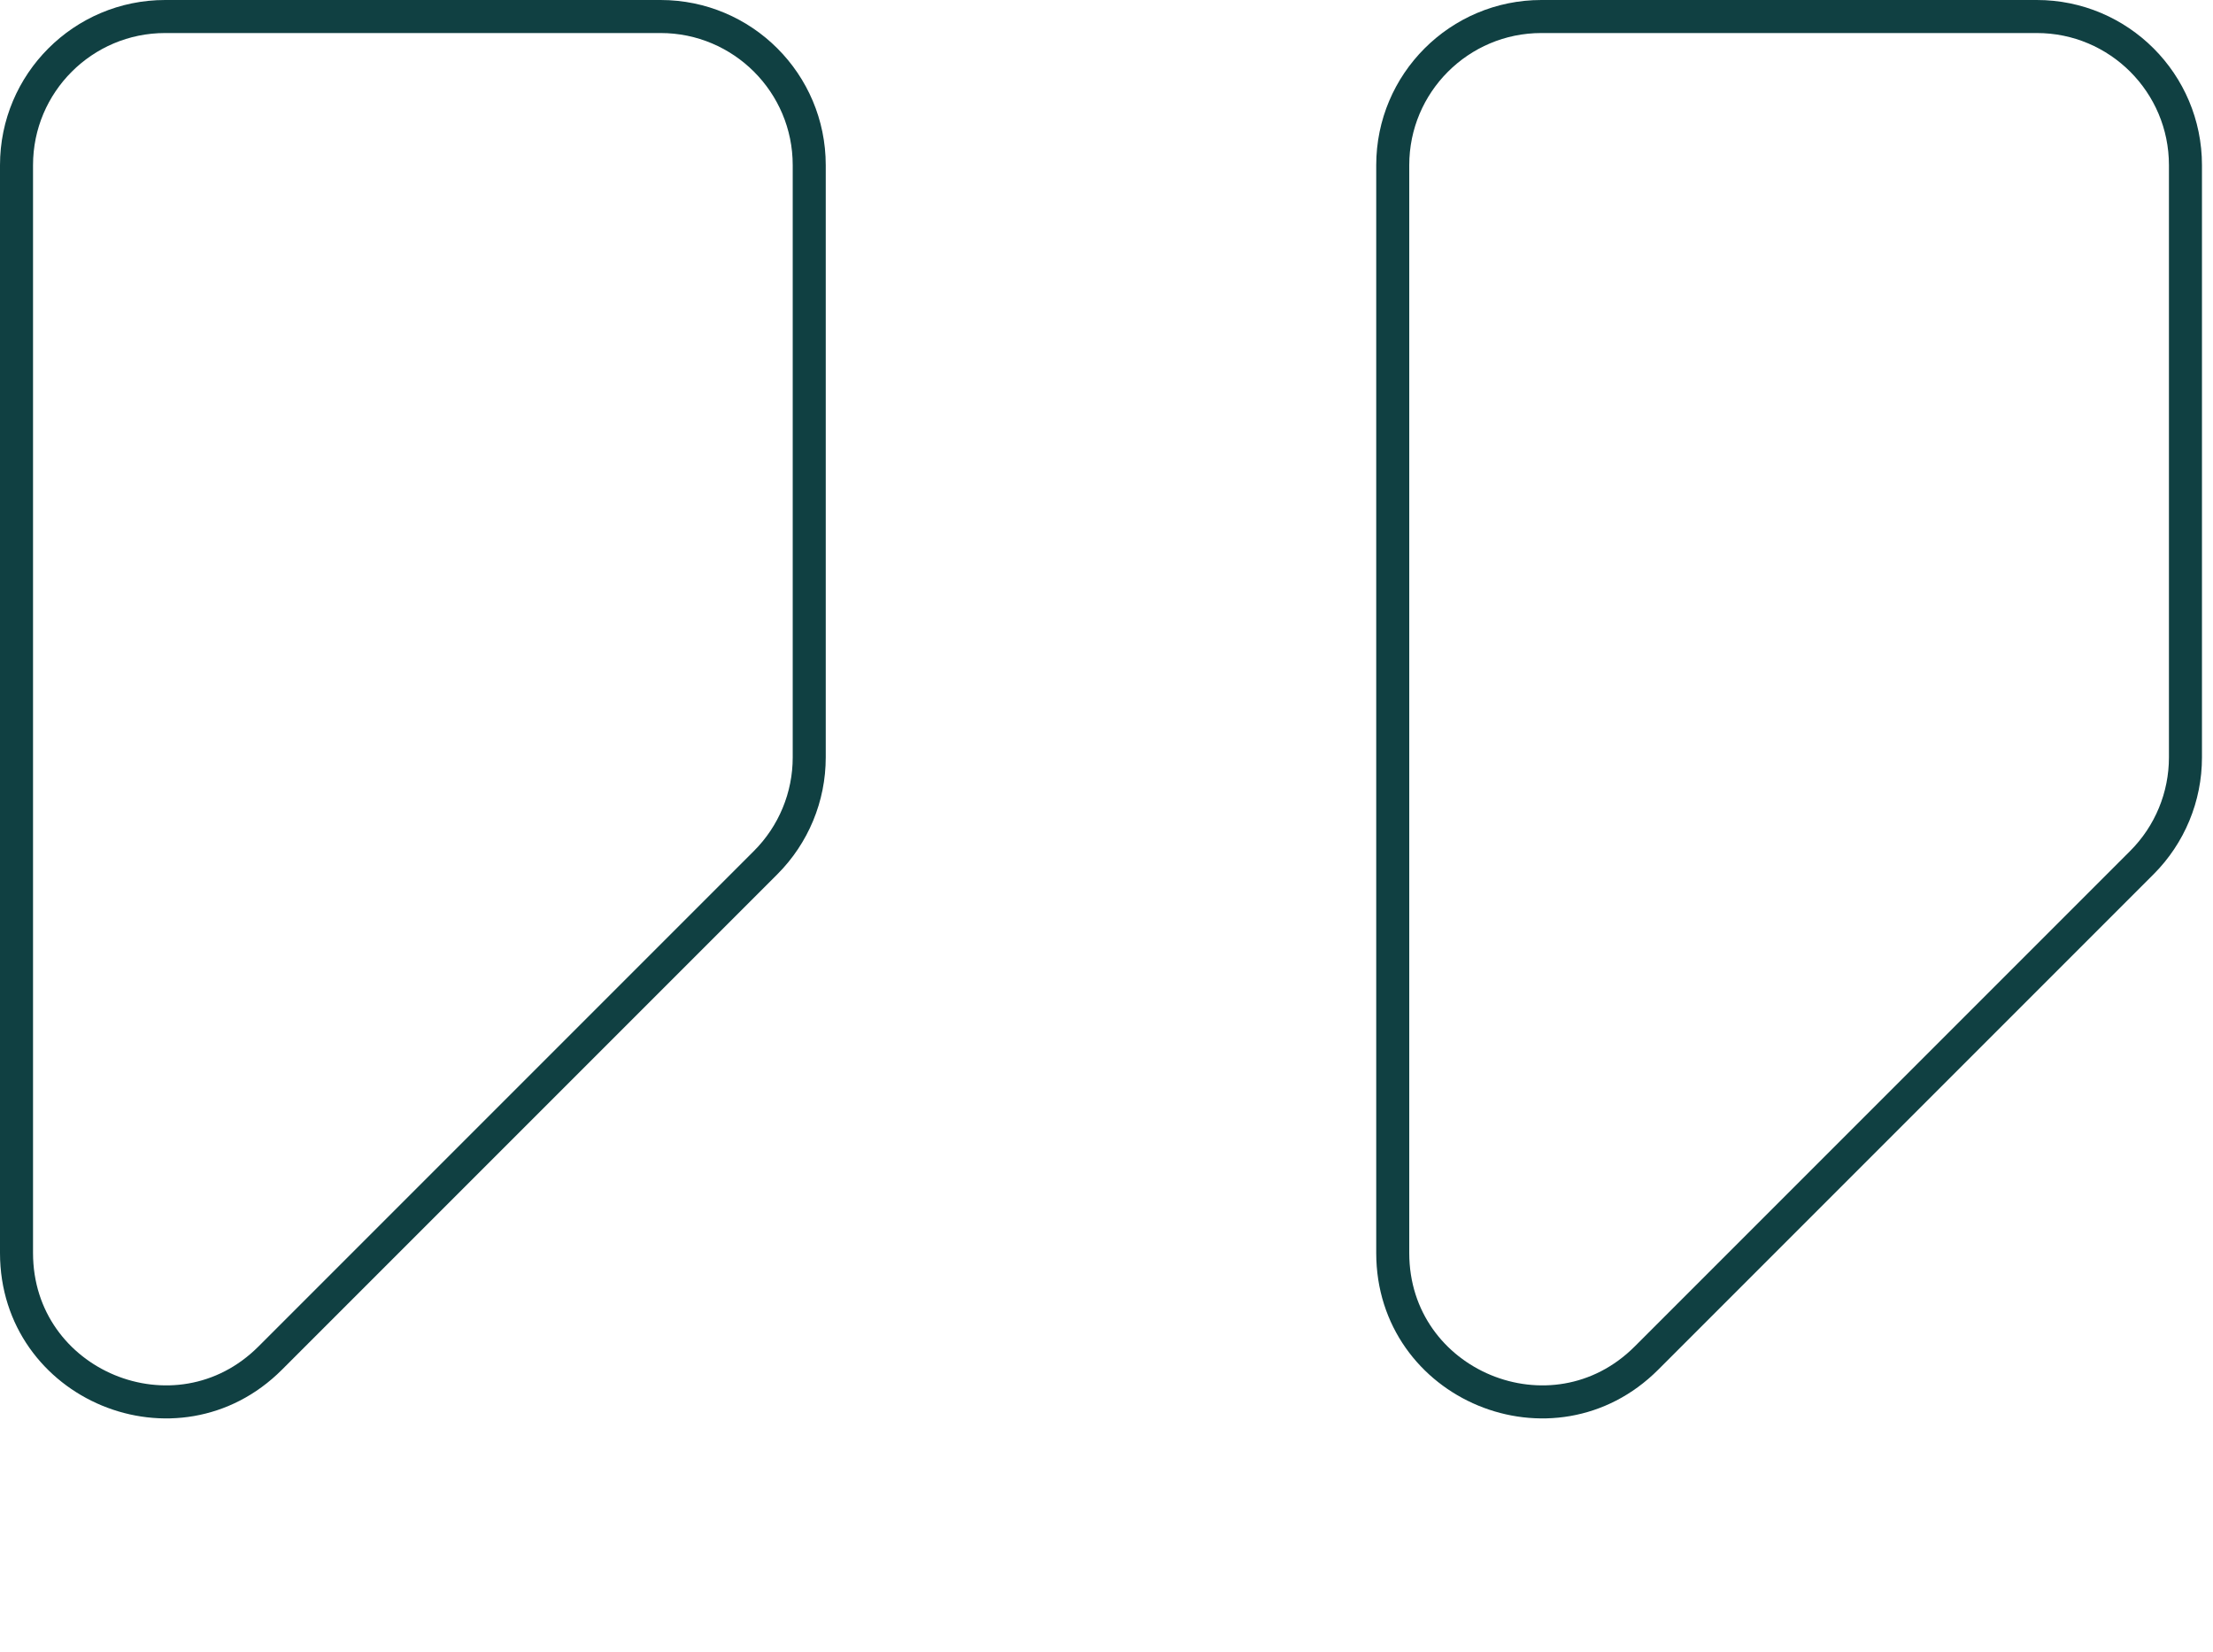
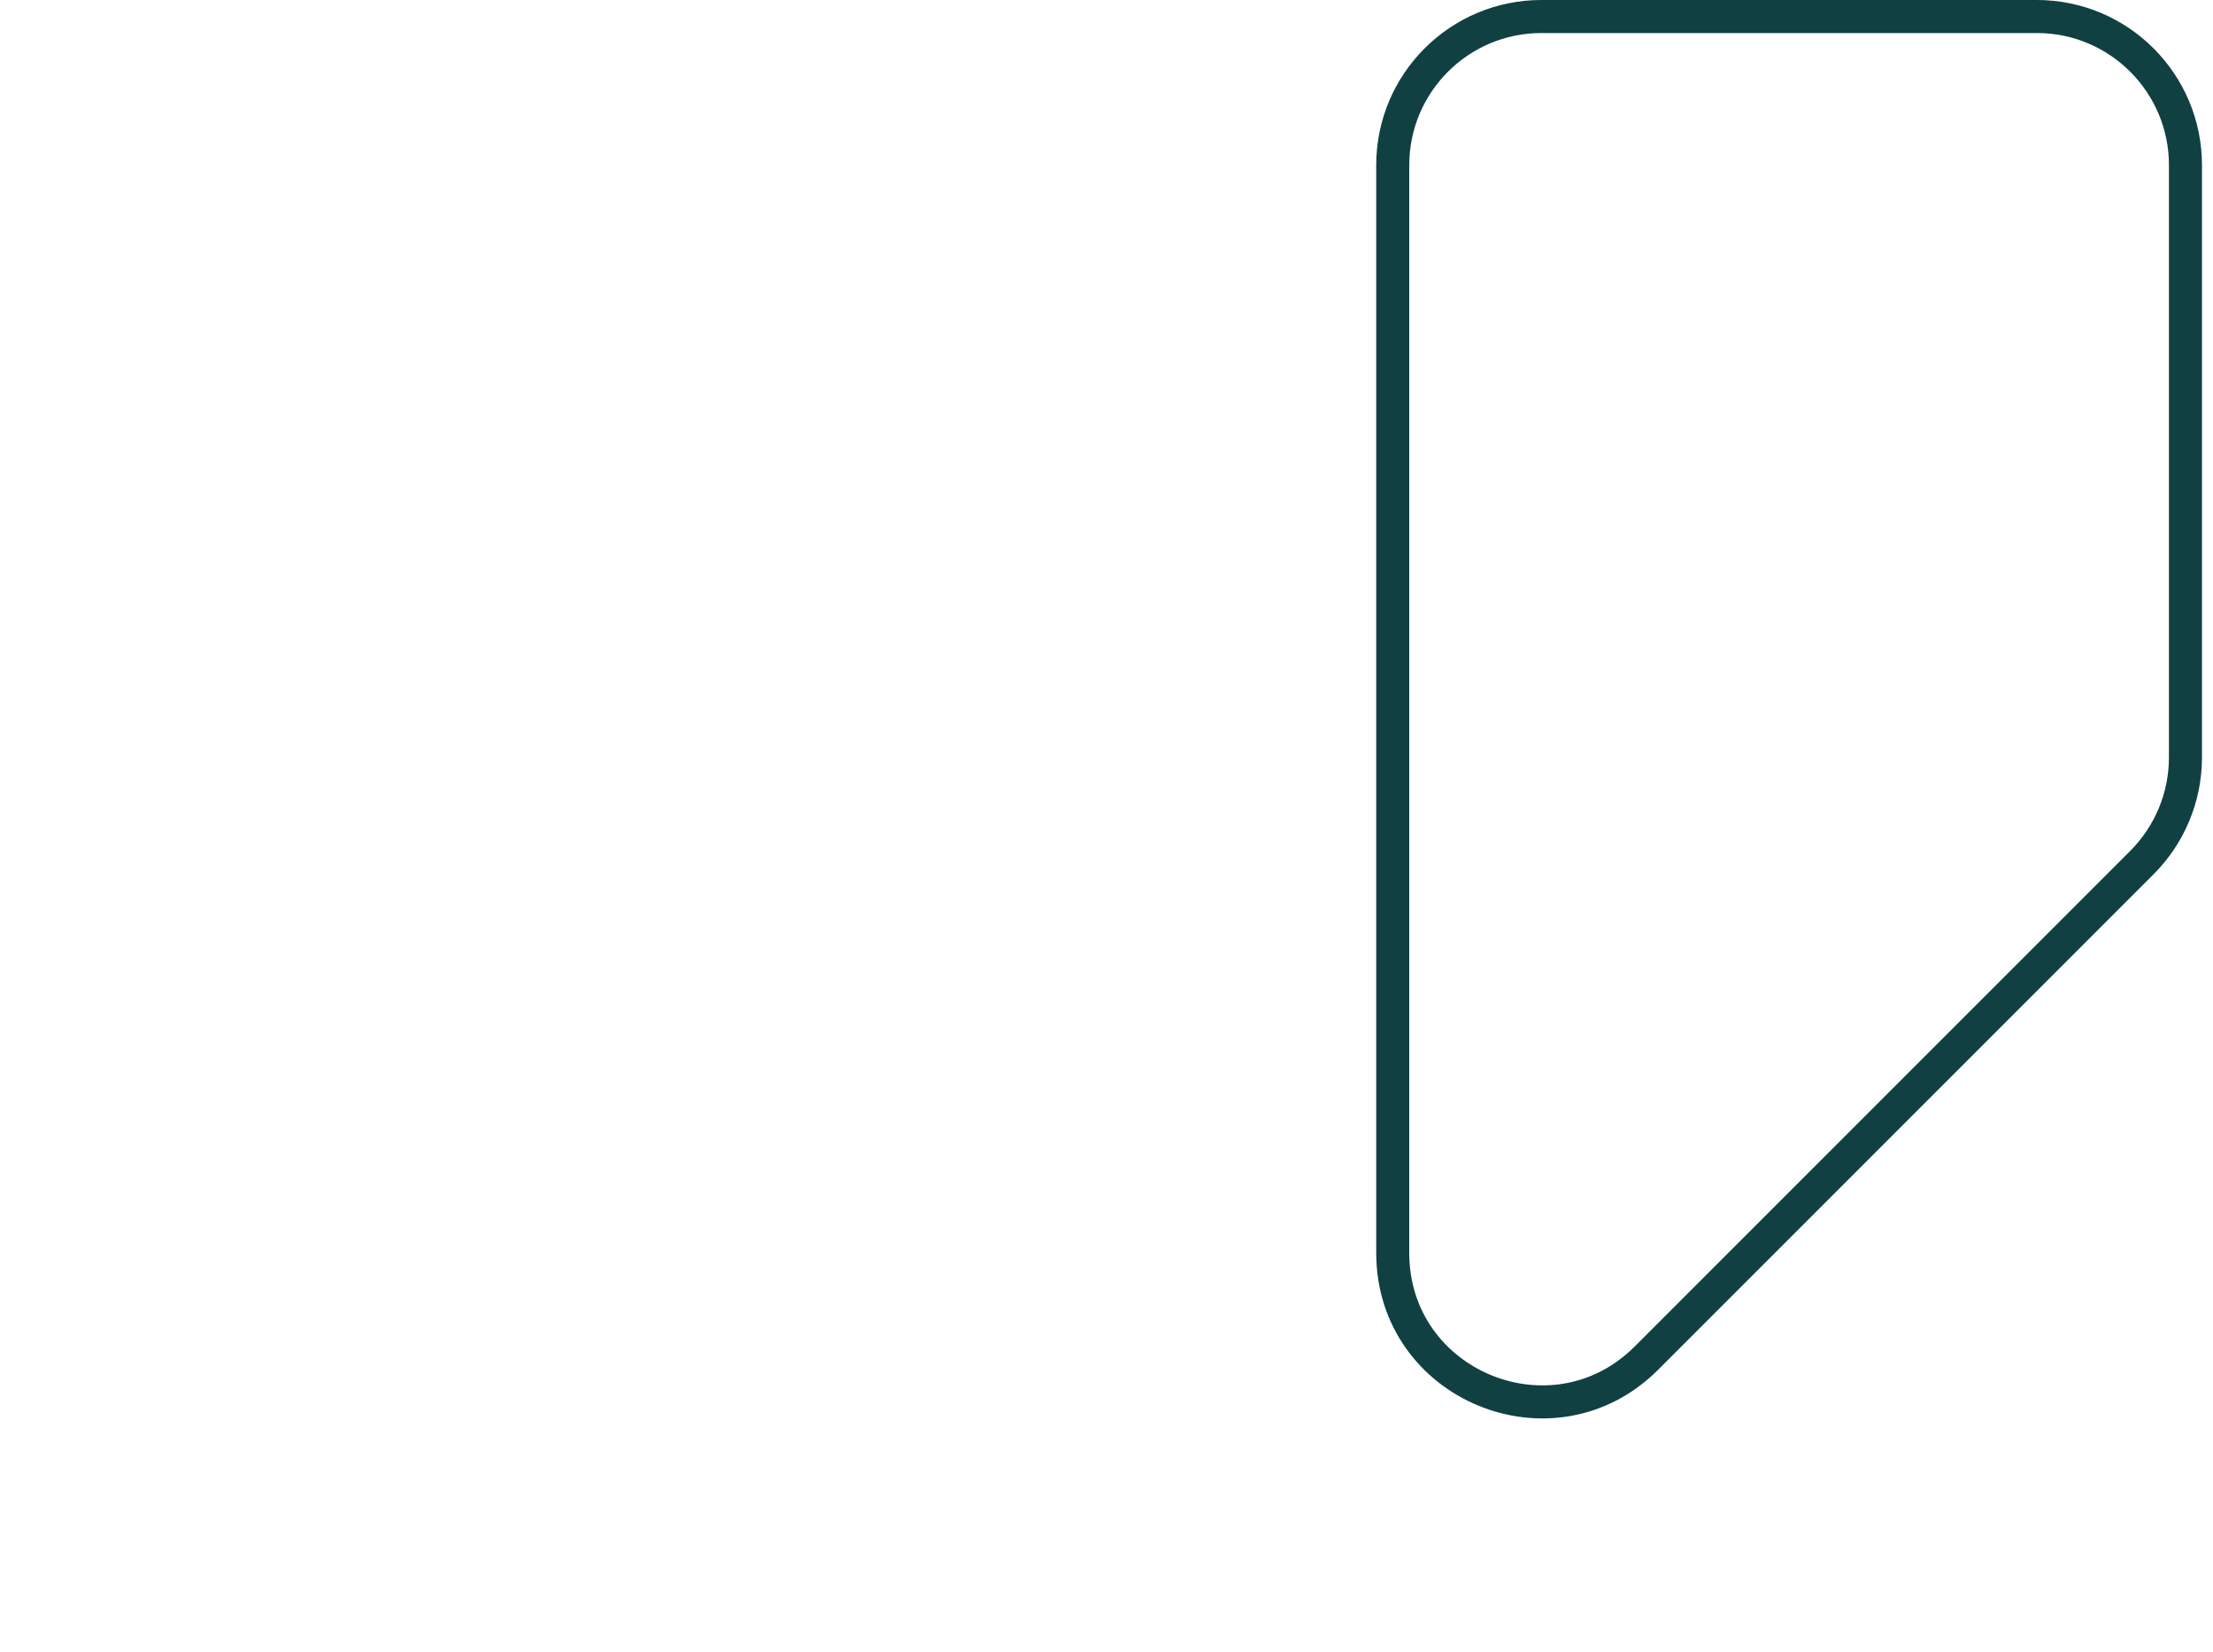
<svg xmlns="http://www.w3.org/2000/svg" width="67" height="50" viewBox="0 0 67 50" fill="none">
-   <path d="M5 0.5H20C22.485 0.5 24.5 2.515 24.5 5V22.929C24.5 24.122 24.026 25.267 23.182 26.111L8.182 41.111C5.347 43.946 0.5 41.938 0.5 37.929V5C0.5 2.515 2.515 0.5 5 0.5Z" stroke="#104042" />
  <path d="M46.666 0.5H61.666C64.151 0.5 66.166 2.515 66.166 5V22.929C66.166 24.122 65.692 25.267 64.848 26.111L49.848 41.111C47.013 43.946 42.166 41.938 42.166 37.929V5C42.166 2.515 44.181 0.5 46.666 0.5Z" stroke="#104042" />
</svg>